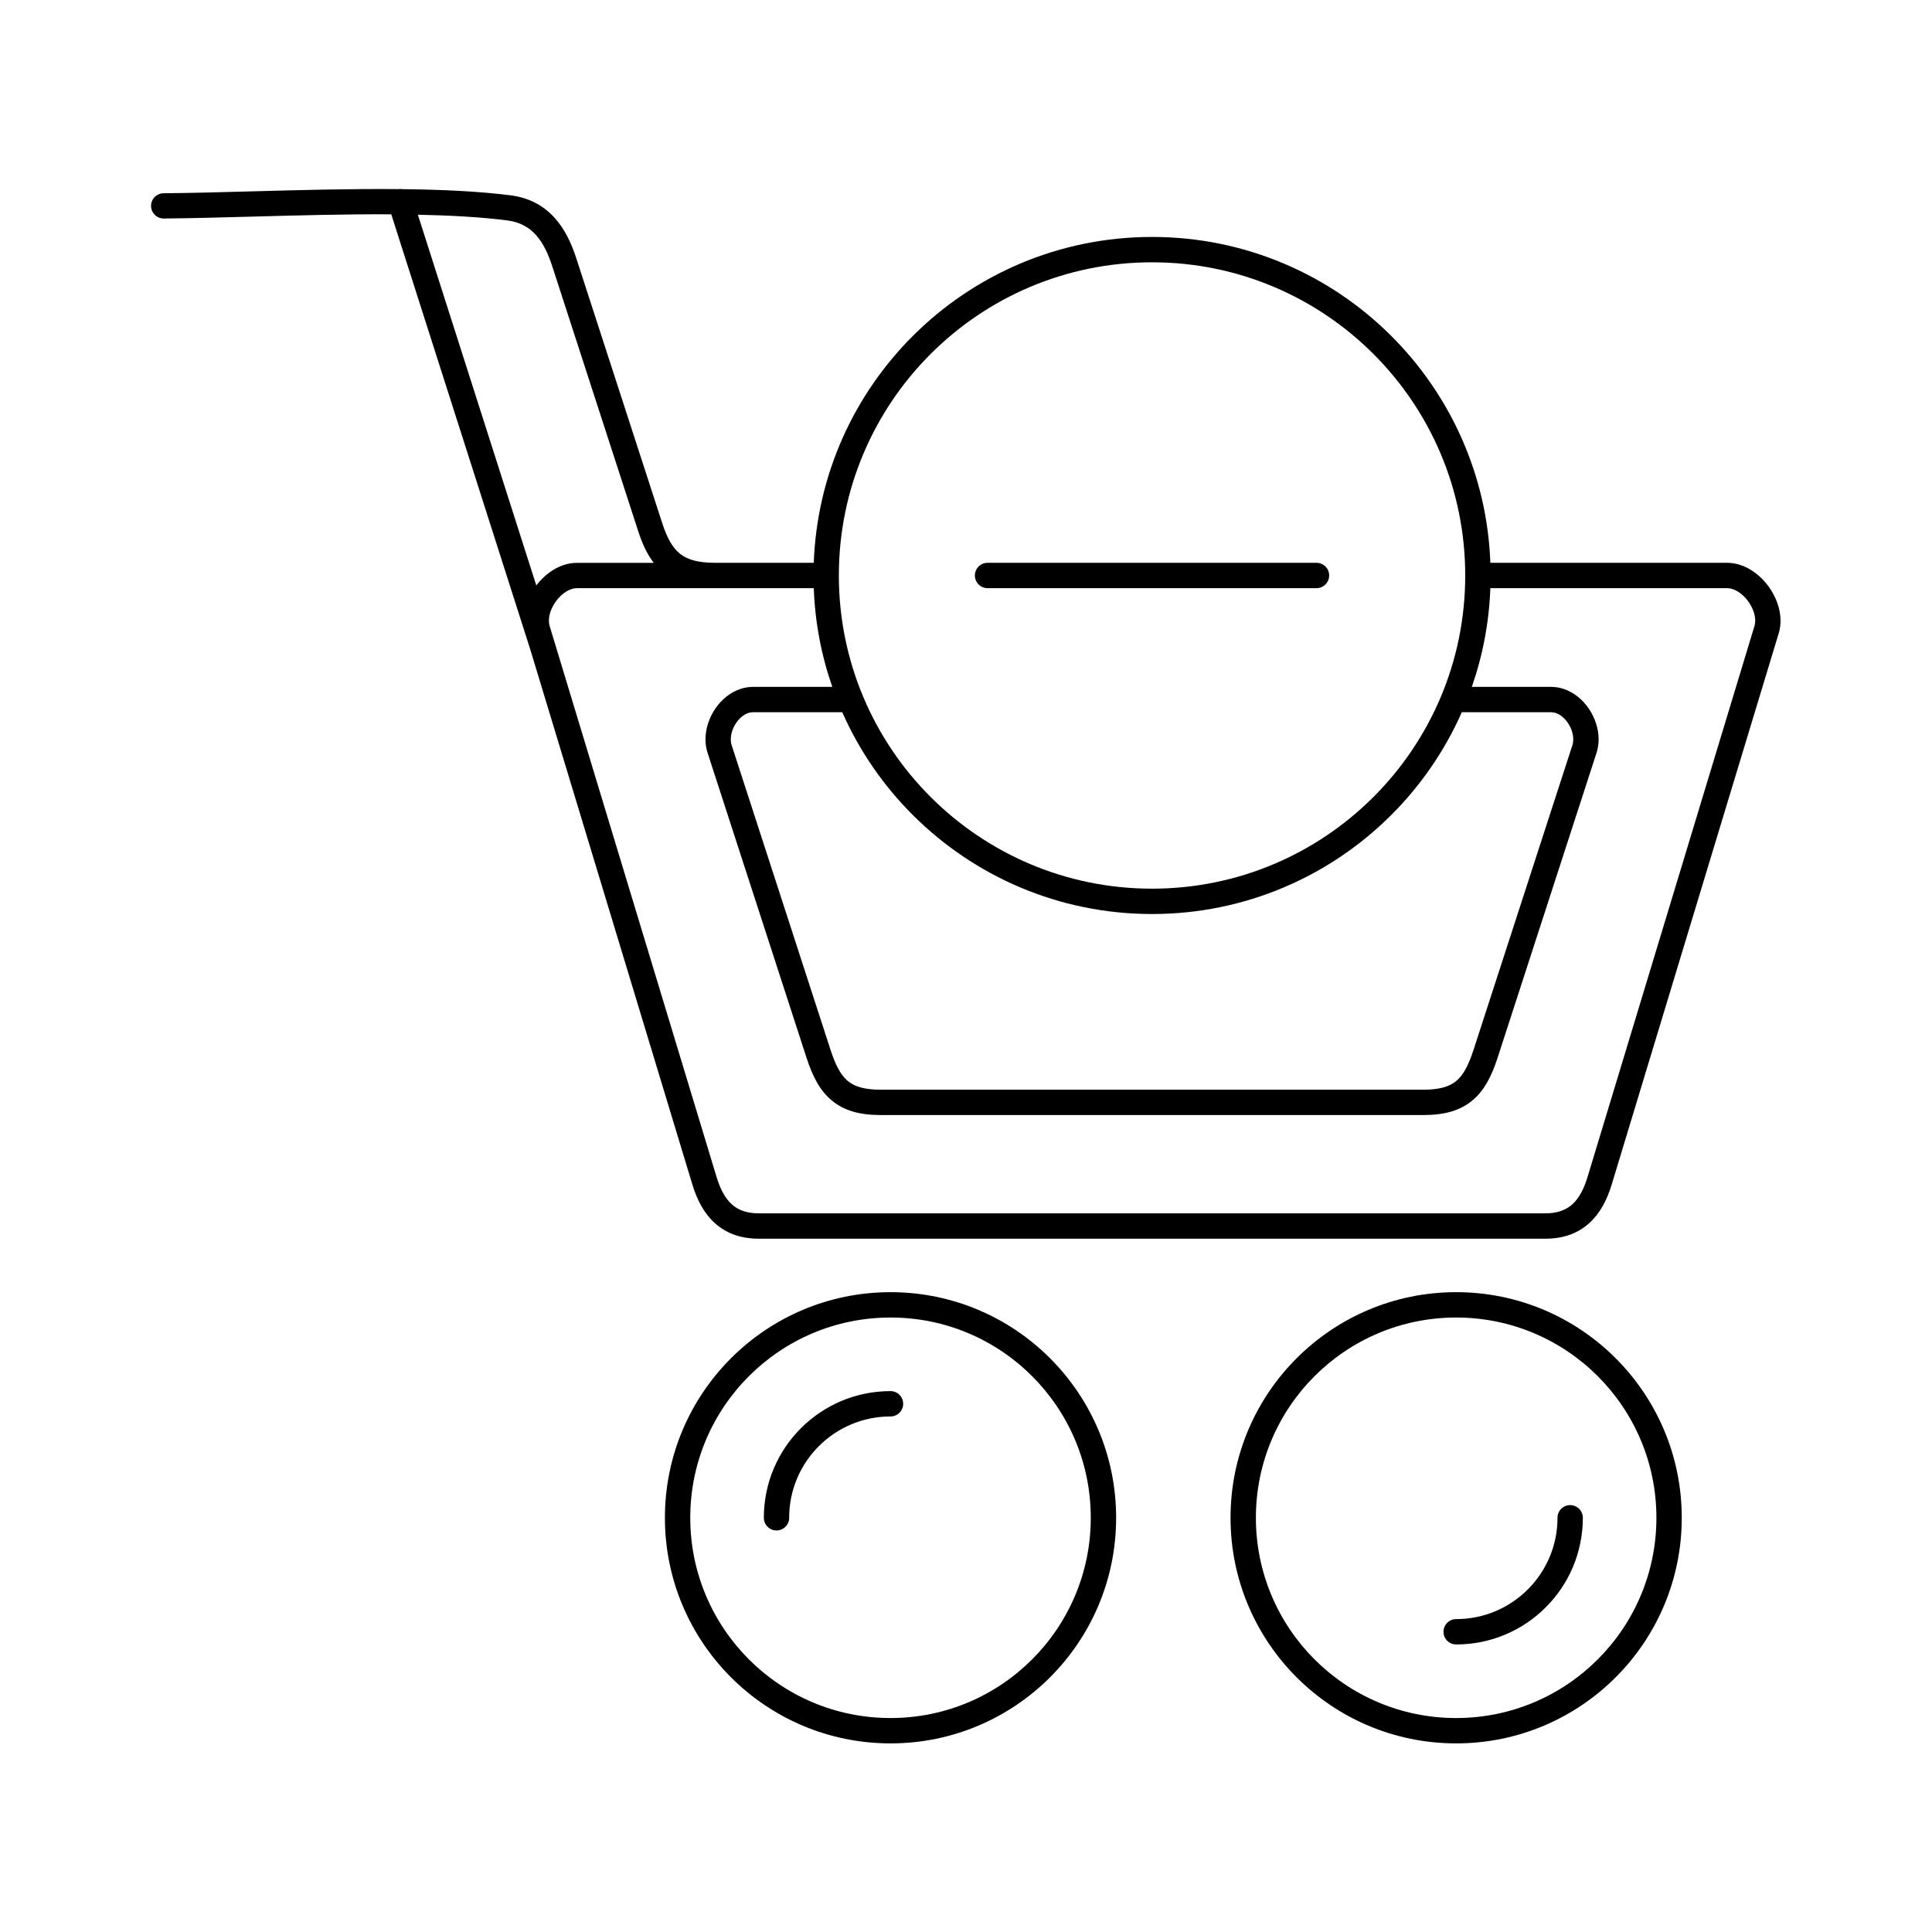
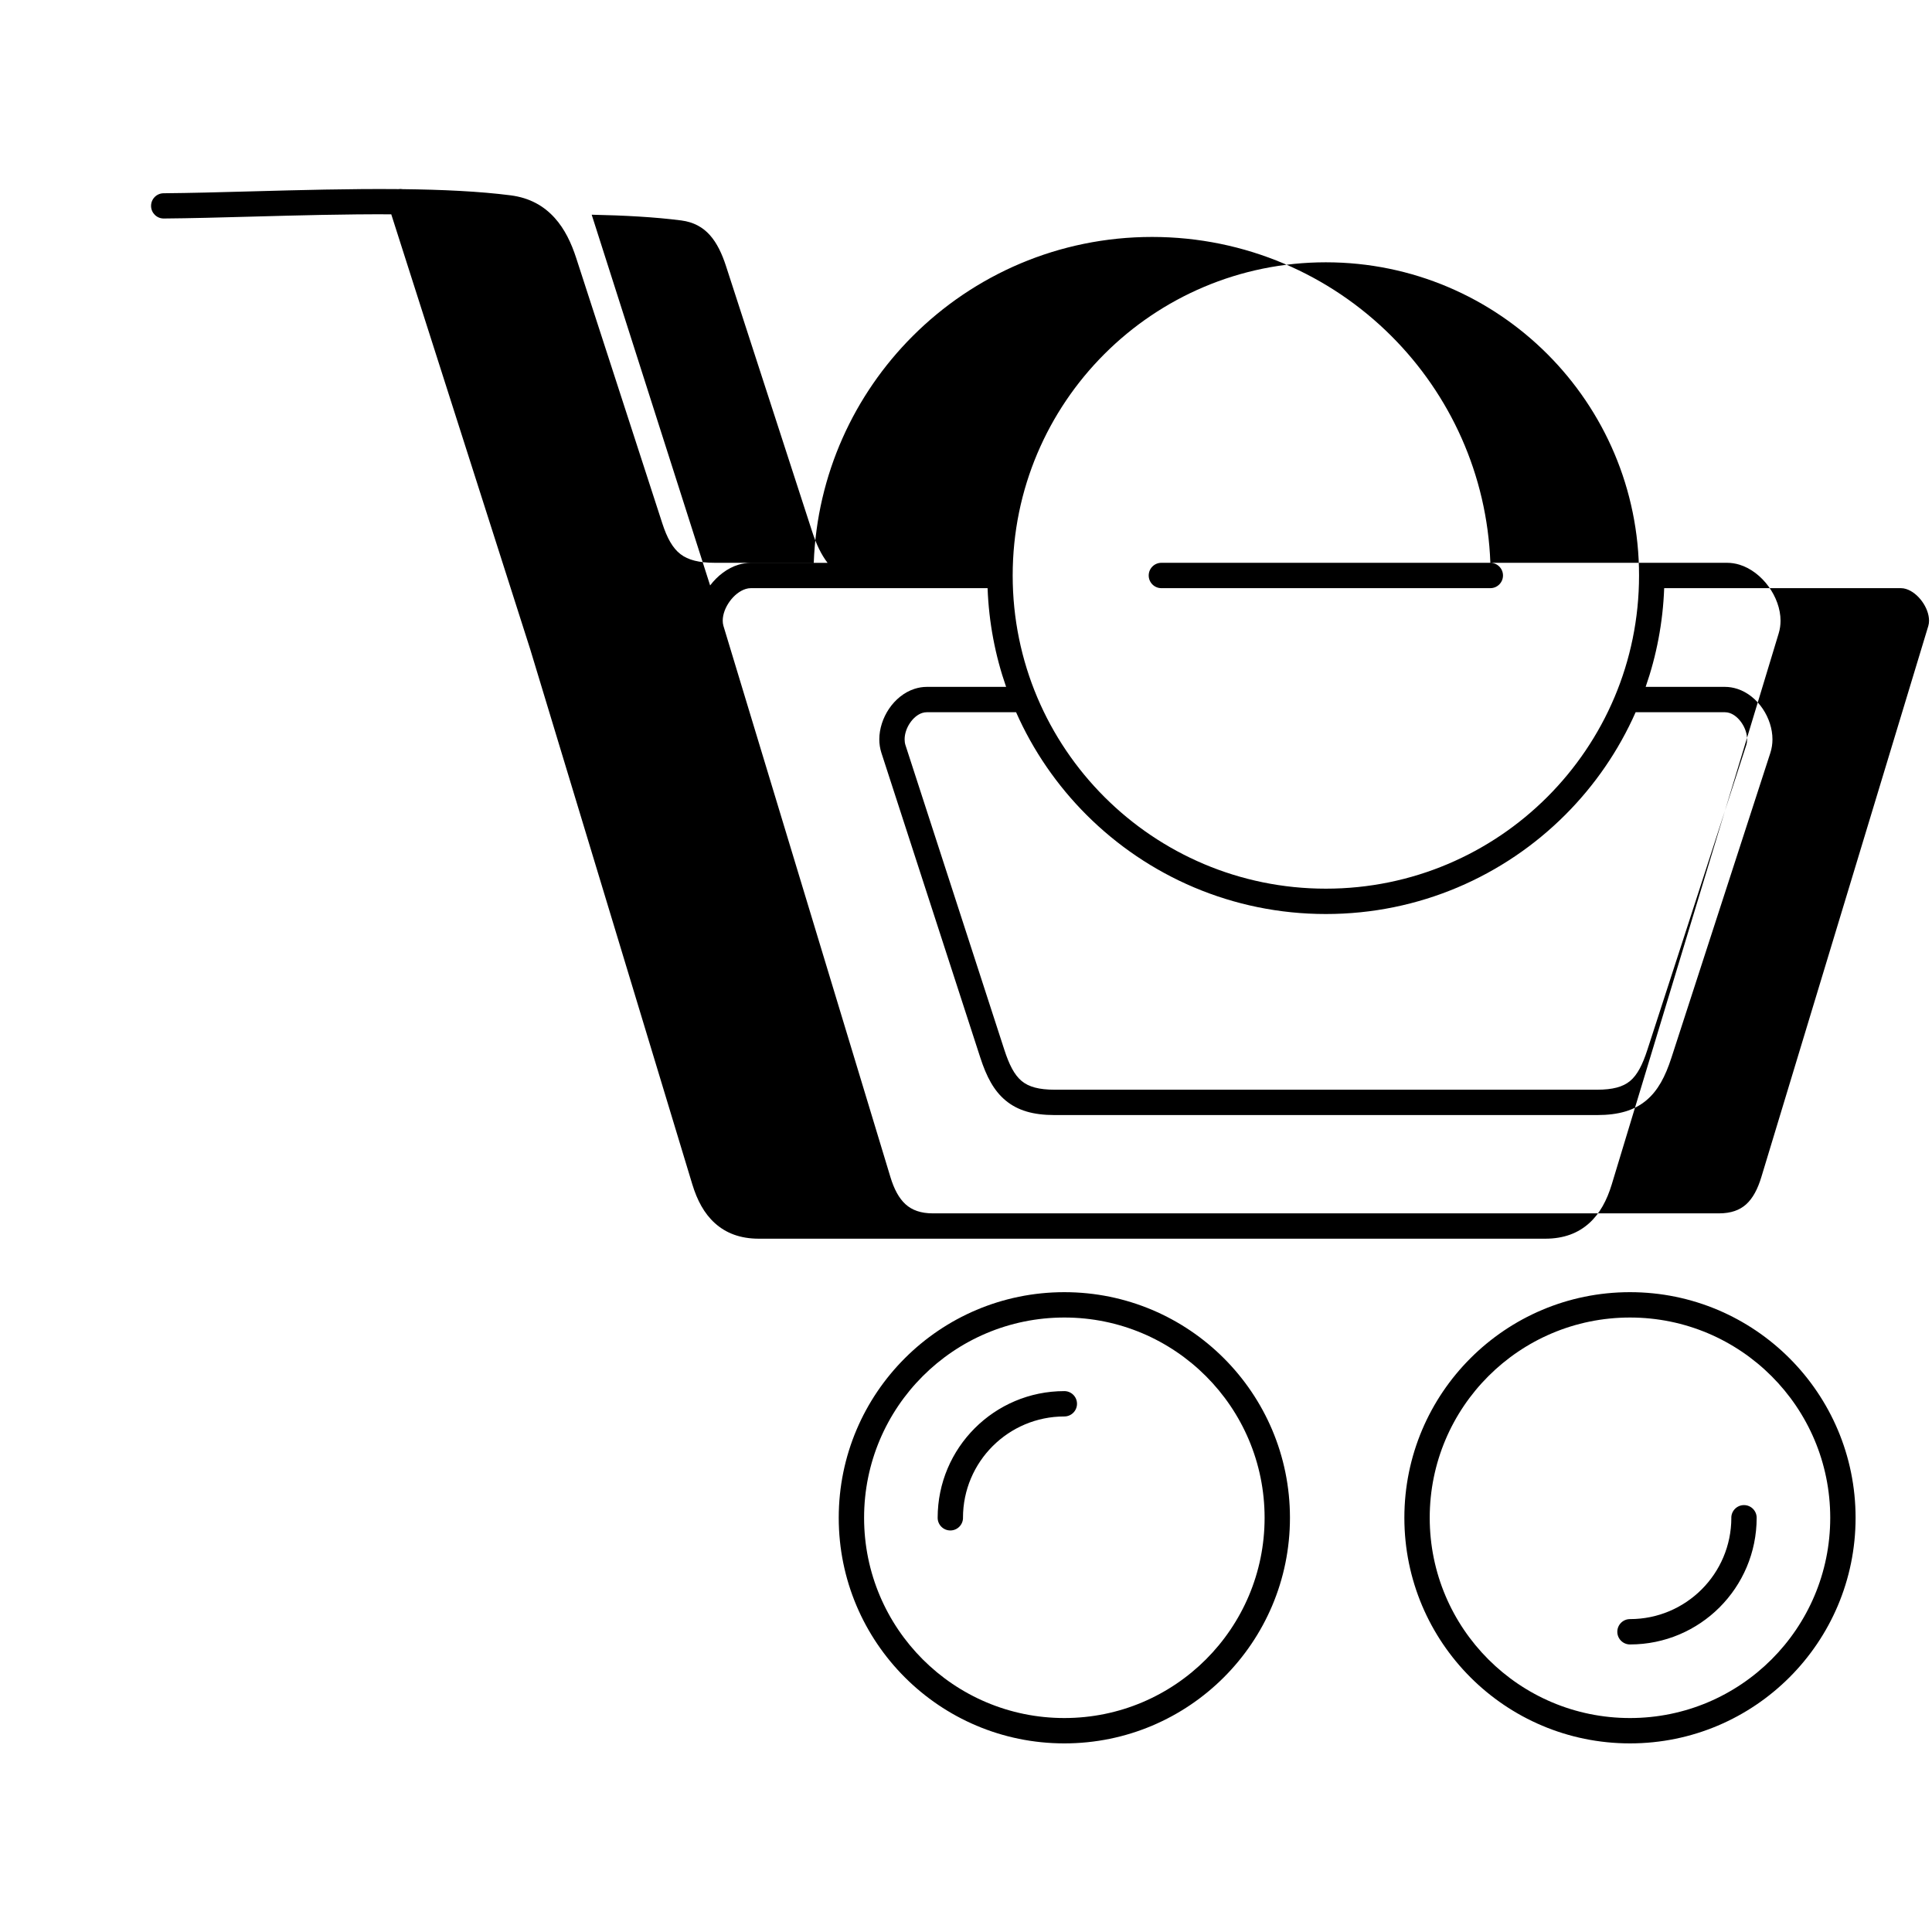
<svg xmlns="http://www.w3.org/2000/svg" fill="#000000" width="800px" height="800px" version="1.1" viewBox="144 144 512 512">
-   <path d="m538.95 293.15h62.754c1.109 0 2.199 0.172 3.254 0.492 3.019 0.914 5.758 3.074 7.723 5.769 1.953 2.68 3.18 5.941 3.18 9.078 0 1.125-0.152 2.242-0.48 3.324l-44.25 146.06c-1.281 4.223-3.156 7.734-5.973 10.273-2.93 2.641-6.711 4.121-11.66 4.121h-208.39c-4.953 0-8.734-1.48-11.664-4.121-2.816-2.539-4.691-6.051-5.973-10.273l-42.953-141.79-36.832-115.29c-12.129-0.062-24.961 0.285-36.918 0.613-8.367 0.227-16.305 0.445-23.363 0.5-1.848 0.016-3.359-1.473-3.371-3.32-0.016-1.848 1.473-3.359 3.32-3.371 6.91-0.055 14.871-0.27 23.258-0.5 12.617-0.344 26.203-0.715 38.984-0.598 0.379-0.062 0.754-0.055 1.117 0.012 10.441 0.117 20.305 0.57 28.609 1.637 5.121 0.66 8.863 2.859 11.68 5.984 2.668 2.957 4.414 6.68 5.703 10.645l22.824 70.336c1.246 3.84 2.715 6.508 4.797 8.117 2.051 1.578 4.953 2.301 9.129 2.301h26.199c0.863-23.438 10.715-44.578 26.215-60.078 16.234-16.234 38.664-26.277 63.438-26.277 24.773 0 47.203 10.043 63.438 26.277 15.496 15.496 25.352 36.641 26.215 60.078zm-46.066 0c1.855 0 3.359 1.504 3.359 3.359s-1.504 3.359-3.359 3.359h-87.172c-1.855 0-3.359-1.504-3.359-3.359s1.504-3.359 3.359-3.359zm-133.23 6.719h-62.754c-0.434 0-0.875 0.07-1.312 0.203-1.605 0.488-3.121 1.715-4.258 3.277-1.148 1.574-1.867 3.426-1.867 5.141 0 0.484 0.062 0.949 0.191 1.383l44.25 146.06c0.941 3.106 2.219 5.598 4.031 7.231 1.699 1.531 4.016 2.387 7.176 2.387h208.39c3.16 0 5.477-0.859 7.176-2.387 1.812-1.633 3.09-4.121 4.031-7.231l44.25-146.06c0.129-0.43 0.191-0.895 0.191-1.383 0-1.715-0.719-3.566-1.867-5.141-1.137-1.559-2.652-2.789-4.258-3.277-0.438-0.133-0.875-0.203-1.312-0.203h-62.754c-0.336 9.137-2.039 17.922-4.91 26.16h21.012c1.125 0 2.223 0.188 3.285 0.531 2.75 0.891 5.102 2.856 6.742 5.289 1.605 2.387 2.566 5.277 2.566 8.086 0 1.203-0.18 2.41-0.559 3.586l-26.207 80.762c-1.641 5.059-3.594 8.766-6.691 11.344-3.176 2.641-7.25 3.875-13.02 3.875h-143.74c-5.769 0-9.844-1.234-13.02-3.875-3.098-2.578-5.051-6.285-6.691-11.344l-26.207-80.762c-0.379-1.172-0.559-2.383-0.559-3.586 0-2.809 0.961-5.699 2.566-8.086 1.641-2.434 3.992-4.394 6.742-5.289 1.059-0.344 2.16-0.531 3.285-0.531h21.012c-2.871-8.238-4.574-17.027-4.91-26.16zm89.648 86.355c-24.773 0-47.203-10.043-63.438-26.277-7.785-7.785-14.145-16.992-18.656-27.199h-23.66c-0.426 0-0.832 0.066-1.211 0.191-1.262 0.41-2.402 1.402-3.254 2.664-0.883 1.312-1.414 2.863-1.414 4.332 0 0.543 0.07 1.055 0.219 1.512l26.207 80.762c1.266 3.898 2.629 6.641 4.594 8.273 1.887 1.566 4.617 2.301 8.742 2.301h143.74c4.121 0 6.856-0.734 8.742-2.301 1.965-1.633 3.328-4.375 4.594-8.273l26.207-80.762c0.148-0.457 0.219-0.969 0.219-1.512 0-1.469-0.527-3.019-1.414-4.332-0.852-1.262-1.992-2.254-3.254-2.664-0.379-0.121-0.785-0.191-1.211-0.191h-23.66c-4.512 10.207-10.871 19.414-18.656 27.199-16.234 16.234-38.664 26.277-63.438 26.277zm-58.688-31.027c15.02 15.02 35.77 24.309 58.688 24.309s43.668-9.289 58.688-24.309 24.309-35.77 24.309-58.688-9.289-43.668-24.309-58.688-35.77-24.309-58.688-24.309-43.668 9.289-58.688 24.309-24.309 35.77-24.309 58.688 9.289 43.668 24.309 58.688zm-37.473 191.03c0 1.855-1.504 3.359-3.359 3.359s-3.359-1.504-3.359-3.359c0-9.27 3.758-17.664 9.832-23.738 6.074-6.074 14.469-9.832 23.738-9.832 1.855 0 3.359 1.504 3.359 3.359s-1.504 3.359-3.359 3.359c-7.418 0-14.129 3.008-18.992 7.867-4.859 4.859-7.867 11.574-7.867 18.992zm26.855 59.789c-16.512 0-31.457-6.691-42.277-17.512-10.82-10.82-17.512-25.766-17.512-42.277 0-16.512 6.691-31.457 17.512-42.277 10.82-10.82 25.766-17.512 42.277-17.512 16.512 0 31.457 6.691 42.277 17.512 10.82 10.82 17.512 25.766 17.512 42.277 0 16.512-6.691 31.457-17.512 42.277-10.82 10.82-25.766 17.512-42.277 17.512zm-37.527-22.262c9.605 9.605 22.871 15.543 37.527 15.543s27.922-5.941 37.527-15.543c9.605-9.605 15.543-22.871 15.543-37.527s-5.941-27.922-15.543-37.527c-9.605-9.605-22.871-15.543-37.527-15.543s-27.922 5.941-37.527 15.543c-9.605 9.605-15.543 22.871-15.543 37.527s5.941 27.922 15.543 37.527zm214.28-37.527c0-1.855 1.504-3.359 3.359-3.359s3.359 1.504 3.359 3.359c0 9.27-3.758 17.664-9.832 23.738-6.074 6.074-14.469 9.832-23.738 9.832-1.855 0-3.359-1.504-3.359-3.359s1.504-3.359 3.359-3.359c7.418 0 14.129-3.008 18.992-7.867 4.859-4.859 7.867-11.574 7.867-18.992zm-26.855-59.789c16.512 0 31.457 6.691 42.277 17.512 10.82 10.82 17.512 25.766 17.512 42.277 0 16.512-6.691 31.457-17.512 42.277-10.82 10.82-25.766 17.512-42.277 17.512s-31.457-6.691-42.277-17.512c-10.82-10.82-17.512-25.766-17.512-42.277 0-16.512 6.691-31.457 17.512-42.277 10.82-10.82 25.766-17.512 42.277-17.512zm37.527 22.262c-9.605-9.605-22.871-15.543-37.527-15.543s-27.922 5.941-37.527 15.543c-9.605 9.605-15.543 22.871-15.543 37.527s5.941 27.922 15.543 37.527c9.605 9.605 22.871 15.543 37.527 15.543s27.922-5.941 37.527-15.543c9.605-9.605 15.543-22.871 15.543-37.527s-5.941-27.922-15.543-37.527zm-281.3-209.55c1.949-2.566 4.606-4.613 7.519-5.496 1.055-0.32 2.144-0.492 3.254-0.492h20.355c-1.703-2.211-3.008-4.969-4.102-8.344l-22.824-70.336c-1.027-3.164-2.363-6.07-4.312-8.23-1.801-1.996-4.211-3.402-7.531-3.832-6.938-0.895-15.066-1.34-23.742-1.52l31.387 98.25z" />
+   <path d="m538.95 293.15h62.754c1.109 0 2.199 0.172 3.254 0.492 3.019 0.914 5.758 3.074 7.723 5.769 1.953 2.68 3.18 5.941 3.18 9.078 0 1.125-0.152 2.242-0.48 3.324l-44.25 146.06c-1.281 4.223-3.156 7.734-5.973 10.273-2.93 2.641-6.711 4.121-11.66 4.121h-208.39c-4.953 0-8.734-1.48-11.664-4.121-2.816-2.539-4.691-6.051-5.973-10.273l-42.953-141.79-36.832-115.29c-12.129-0.062-24.961 0.285-36.918 0.613-8.367 0.227-16.305 0.445-23.363 0.5-1.848 0.016-3.359-1.473-3.371-3.32-0.016-1.848 1.473-3.359 3.32-3.371 6.91-0.055 14.871-0.27 23.258-0.5 12.617-0.344 26.203-0.715 38.984-0.598 0.379-0.062 0.754-0.055 1.117 0.012 10.441 0.117 20.305 0.57 28.609 1.637 5.121 0.66 8.863 2.859 11.68 5.984 2.668 2.957 4.414 6.68 5.703 10.645l22.824 70.336c1.246 3.84 2.715 6.508 4.797 8.117 2.051 1.578 4.953 2.301 9.129 2.301h26.199c0.863-23.438 10.715-44.578 26.215-60.078 16.234-16.234 38.664-26.277 63.438-26.277 24.773 0 47.203 10.043 63.438 26.277 15.496 15.496 25.352 36.641 26.215 60.078zc1.855 0 3.359 1.504 3.359 3.359s-1.504 3.359-3.359 3.359h-87.172c-1.855 0-3.359-1.504-3.359-3.359s1.504-3.359 3.359-3.359zm-133.23 6.719h-62.754c-0.434 0-0.875 0.07-1.312 0.203-1.605 0.488-3.121 1.715-4.258 3.277-1.148 1.574-1.867 3.426-1.867 5.141 0 0.484 0.062 0.949 0.191 1.383l44.25 146.06c0.941 3.106 2.219 5.598 4.031 7.231 1.699 1.531 4.016 2.387 7.176 2.387h208.39c3.16 0 5.477-0.859 7.176-2.387 1.812-1.633 3.09-4.121 4.031-7.231l44.25-146.06c0.129-0.43 0.191-0.895 0.191-1.383 0-1.715-0.719-3.566-1.867-5.141-1.137-1.559-2.652-2.789-4.258-3.277-0.438-0.133-0.875-0.203-1.312-0.203h-62.754c-0.336 9.137-2.039 17.922-4.91 26.16h21.012c1.125 0 2.223 0.188 3.285 0.531 2.75 0.891 5.102 2.856 6.742 5.289 1.605 2.387 2.566 5.277 2.566 8.086 0 1.203-0.18 2.41-0.559 3.586l-26.207 80.762c-1.641 5.059-3.594 8.766-6.691 11.344-3.176 2.641-7.25 3.875-13.02 3.875h-143.74c-5.769 0-9.844-1.234-13.02-3.875-3.098-2.578-5.051-6.285-6.691-11.344l-26.207-80.762c-0.379-1.172-0.559-2.383-0.559-3.586 0-2.809 0.961-5.699 2.566-8.086 1.641-2.434 3.992-4.394 6.742-5.289 1.059-0.344 2.16-0.531 3.285-0.531h21.012c-2.871-8.238-4.574-17.027-4.91-26.16zm89.648 86.355c-24.773 0-47.203-10.043-63.438-26.277-7.785-7.785-14.145-16.992-18.656-27.199h-23.66c-0.426 0-0.832 0.066-1.211 0.191-1.262 0.41-2.402 1.402-3.254 2.664-0.883 1.312-1.414 2.863-1.414 4.332 0 0.543 0.07 1.055 0.219 1.512l26.207 80.762c1.266 3.898 2.629 6.641 4.594 8.273 1.887 1.566 4.617 2.301 8.742 2.301h143.74c4.121 0 6.856-0.734 8.742-2.301 1.965-1.633 3.328-4.375 4.594-8.273l26.207-80.762c0.148-0.457 0.219-0.969 0.219-1.512 0-1.469-0.527-3.019-1.414-4.332-0.852-1.262-1.992-2.254-3.254-2.664-0.379-0.121-0.785-0.191-1.211-0.191h-23.66c-4.512 10.207-10.871 19.414-18.656 27.199-16.234 16.234-38.664 26.277-63.438 26.277zm-58.688-31.027c15.02 15.02 35.77 24.309 58.688 24.309s43.668-9.289 58.688-24.309 24.309-35.77 24.309-58.688-9.289-43.668-24.309-58.688-35.77-24.309-58.688-24.309-43.668 9.289-58.688 24.309-24.309 35.77-24.309 58.688 9.289 43.668 24.309 58.688zm-37.473 191.03c0 1.855-1.504 3.359-3.359 3.359s-3.359-1.504-3.359-3.359c0-9.27 3.758-17.664 9.832-23.738 6.074-6.074 14.469-9.832 23.738-9.832 1.855 0 3.359 1.504 3.359 3.359s-1.504 3.359-3.359 3.359c-7.418 0-14.129 3.008-18.992 7.867-4.859 4.859-7.867 11.574-7.867 18.992zm26.855 59.789c-16.512 0-31.457-6.691-42.277-17.512-10.82-10.82-17.512-25.766-17.512-42.277 0-16.512 6.691-31.457 17.512-42.277 10.82-10.82 25.766-17.512 42.277-17.512 16.512 0 31.457 6.691 42.277 17.512 10.82 10.82 17.512 25.766 17.512 42.277 0 16.512-6.691 31.457-17.512 42.277-10.82 10.82-25.766 17.512-42.277 17.512zm-37.527-22.262c9.605 9.605 22.871 15.543 37.527 15.543s27.922-5.941 37.527-15.543c9.605-9.605 15.543-22.871 15.543-37.527s-5.941-27.922-15.543-37.527c-9.605-9.605-22.871-15.543-37.527-15.543s-27.922 5.941-37.527 15.543c-9.605 9.605-15.543 22.871-15.543 37.527s5.941 27.922 15.543 37.527zm214.28-37.527c0-1.855 1.504-3.359 3.359-3.359s3.359 1.504 3.359 3.359c0 9.27-3.758 17.664-9.832 23.738-6.074 6.074-14.469 9.832-23.738 9.832-1.855 0-3.359-1.504-3.359-3.359s1.504-3.359 3.359-3.359c7.418 0 14.129-3.008 18.992-7.867 4.859-4.859 7.867-11.574 7.867-18.992zm-26.855-59.789c16.512 0 31.457 6.691 42.277 17.512 10.82 10.82 17.512 25.766 17.512 42.277 0 16.512-6.691 31.457-17.512 42.277-10.82 10.82-25.766 17.512-42.277 17.512s-31.457-6.691-42.277-17.512c-10.82-10.82-17.512-25.766-17.512-42.277 0-16.512 6.691-31.457 17.512-42.277 10.82-10.82 25.766-17.512 42.277-17.512zm37.527 22.262c-9.605-9.605-22.871-15.543-37.527-15.543s-27.922 5.941-37.527 15.543c-9.605 9.605-15.543 22.871-15.543 37.527s5.941 27.922 15.543 37.527c9.605 9.605 22.871 15.543 37.527 15.543s27.922-5.941 37.527-15.543c9.605-9.605 15.543-22.871 15.543-37.527s-5.941-27.922-15.543-37.527zm-281.3-209.55c1.949-2.566 4.606-4.613 7.519-5.496 1.055-0.32 2.144-0.492 3.254-0.492h20.355c-1.703-2.211-3.008-4.969-4.102-8.344l-22.824-70.336c-1.027-3.164-2.363-6.07-4.312-8.23-1.801-1.996-4.211-3.402-7.531-3.832-6.938-0.895-15.066-1.34-23.742-1.52l31.387 98.25z" />
</svg>